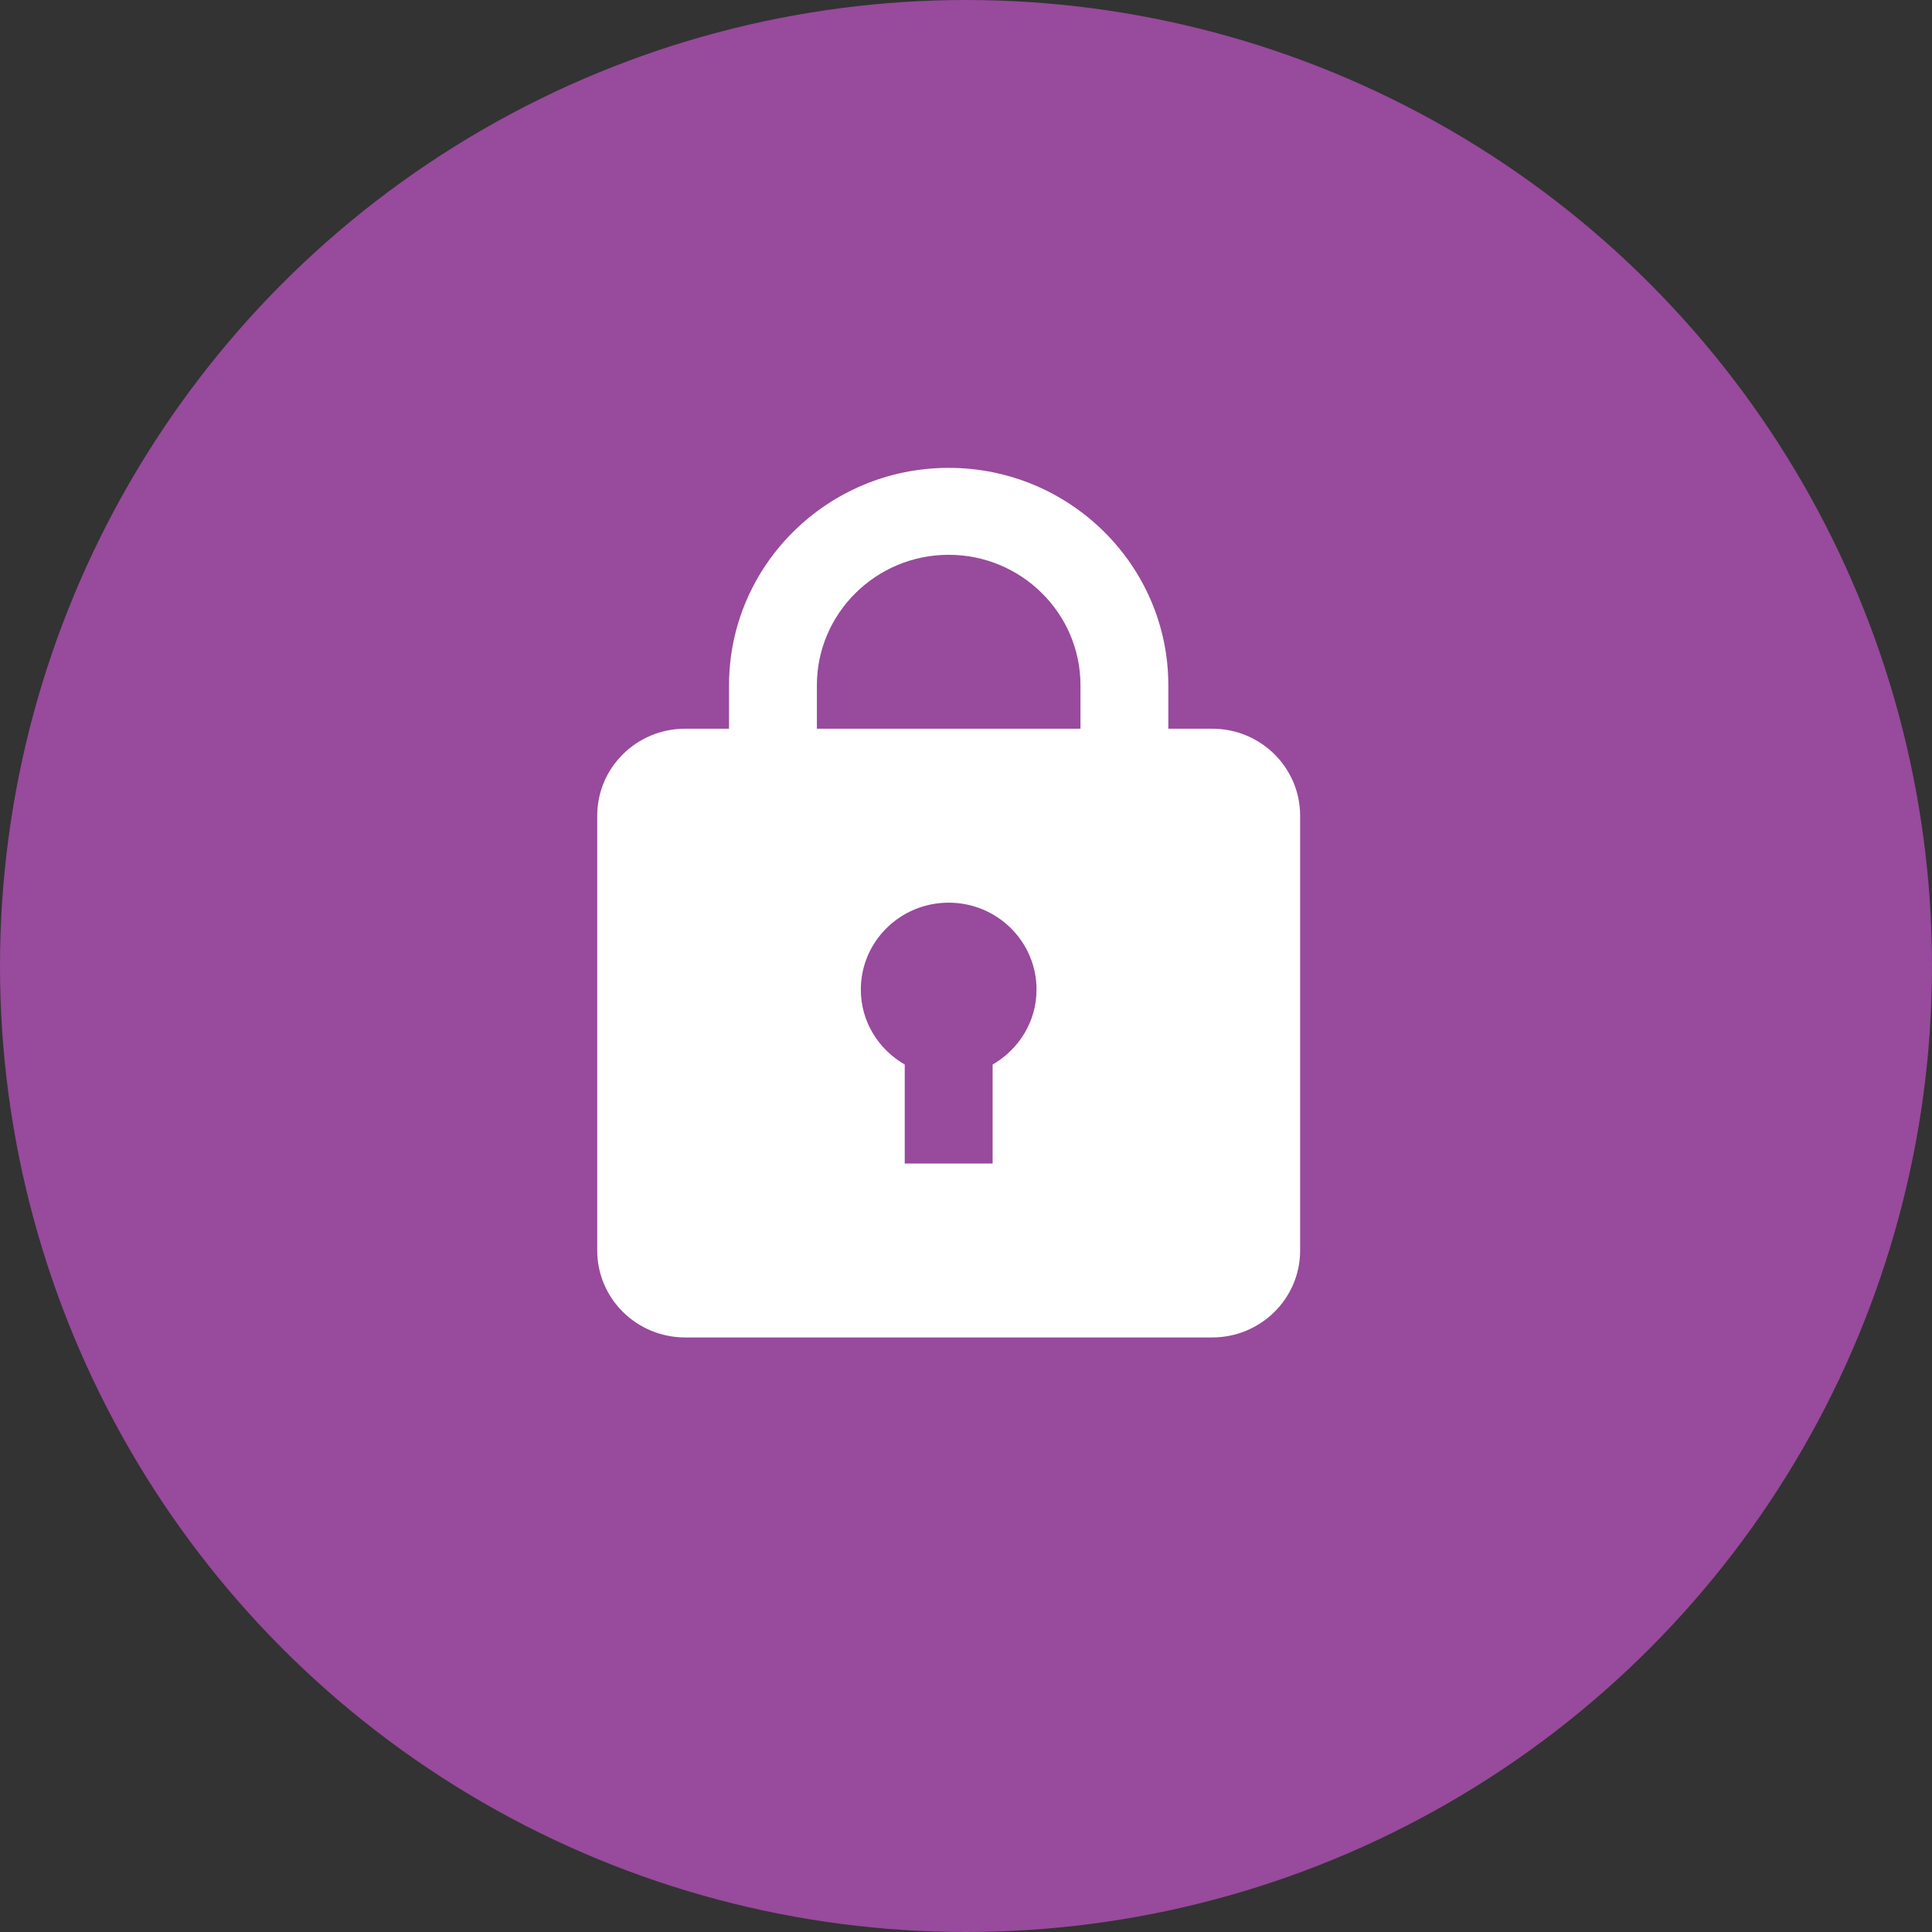
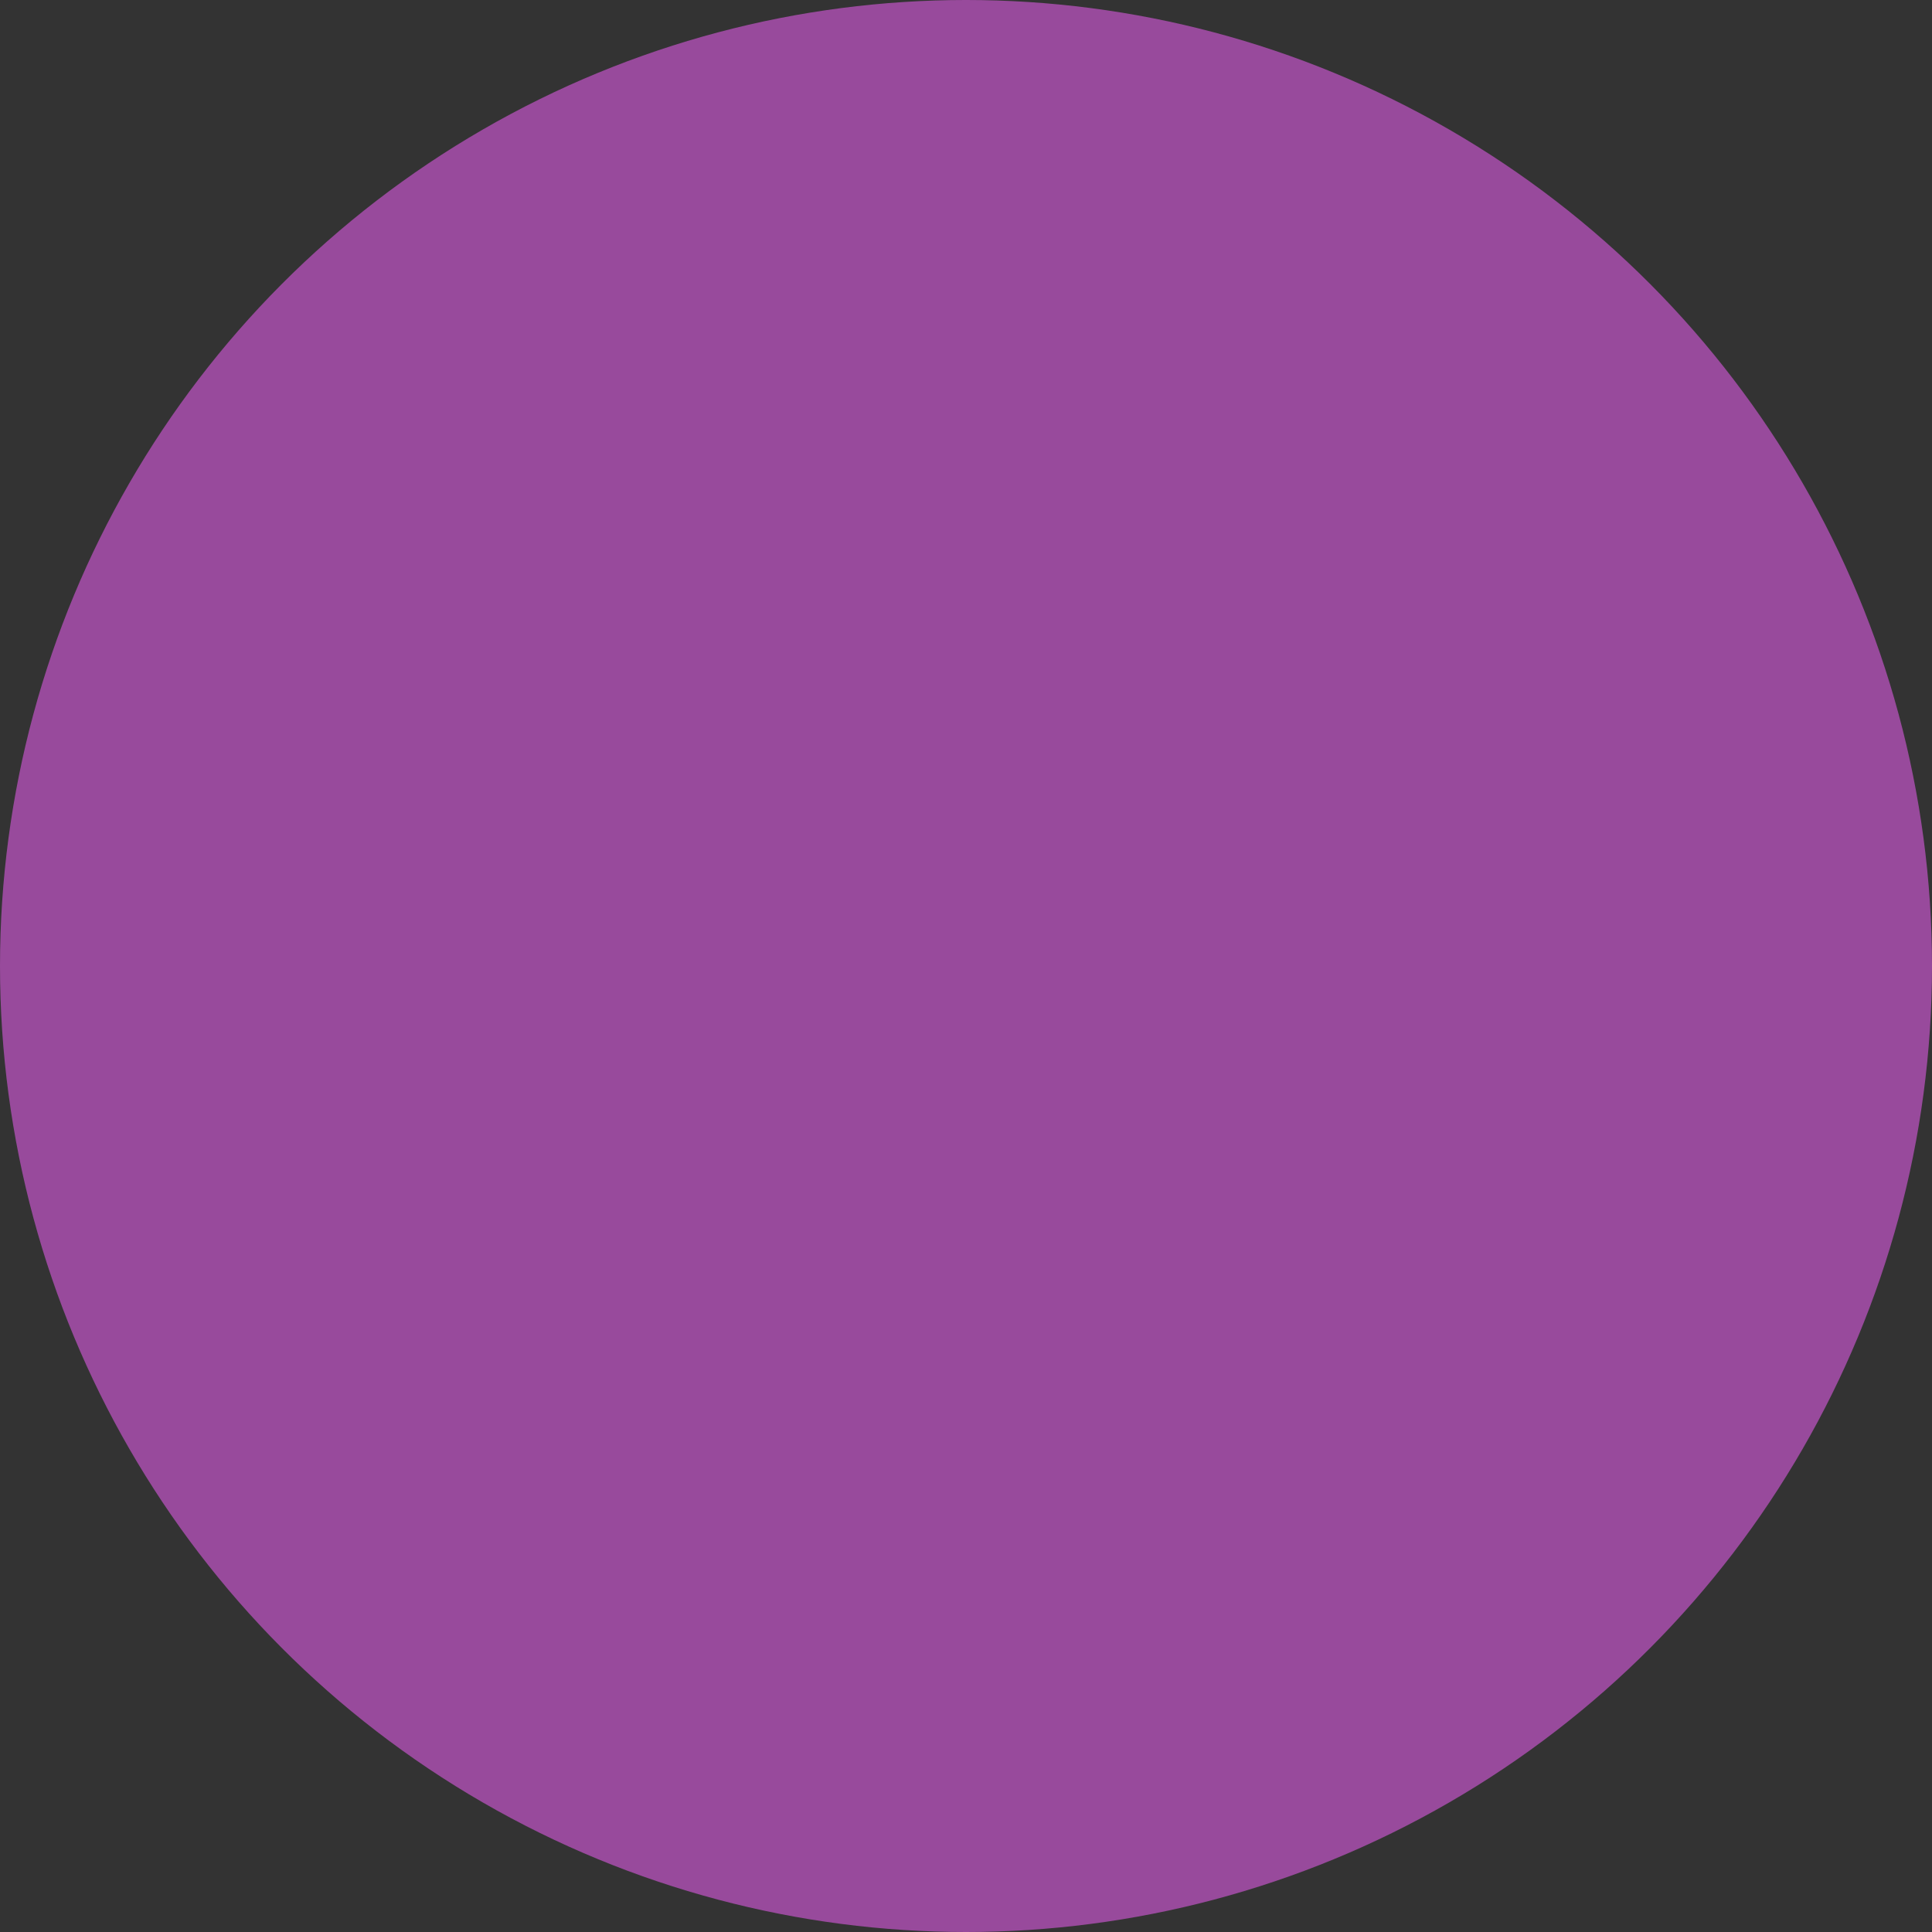
<svg xmlns="http://www.w3.org/2000/svg" width="55" height="55" viewBox="0 0 55 55">
  <rect x="0" y="0" width="55" height="55" fill="#333333" stroke="none" />
  <circle cx="27.5" cy="27.5" r="27.5" fill="#984A9C" />
-   <path fill-rule="evenodd" clip-rule="evenodd" d="M34.511 20.745H33.26V19.508C33.26 16.095 30.455 13.319 27.007 13.319C23.559 13.319 20.754 16.095 20.754 19.508V20.745H19.504C18.122 20.745 17.002 21.853 17.002 23.221V35.599C17.002 36.966 18.122 38.074 19.504 38.074H34.511C35.892 38.074 37.012 36.966 37.012 35.599V23.221C37.012 21.853 35.892 20.745 34.511 20.745ZM23.255 19.508C23.255 17.46 24.939 15.794 27.007 15.794C29.076 15.794 30.759 17.46 30.759 19.508V20.745H23.255V19.508ZM28.258 33.123V30.305C29.002 29.875 29.508 29.085 29.508 28.172C29.508 26.804 28.389 25.697 27.007 25.697C25.625 25.697 24.506 26.804 24.506 28.172C24.506 29.087 25.012 29.876 25.756 30.305V33.123H28.258Z" fill="#fff" />
</svg>